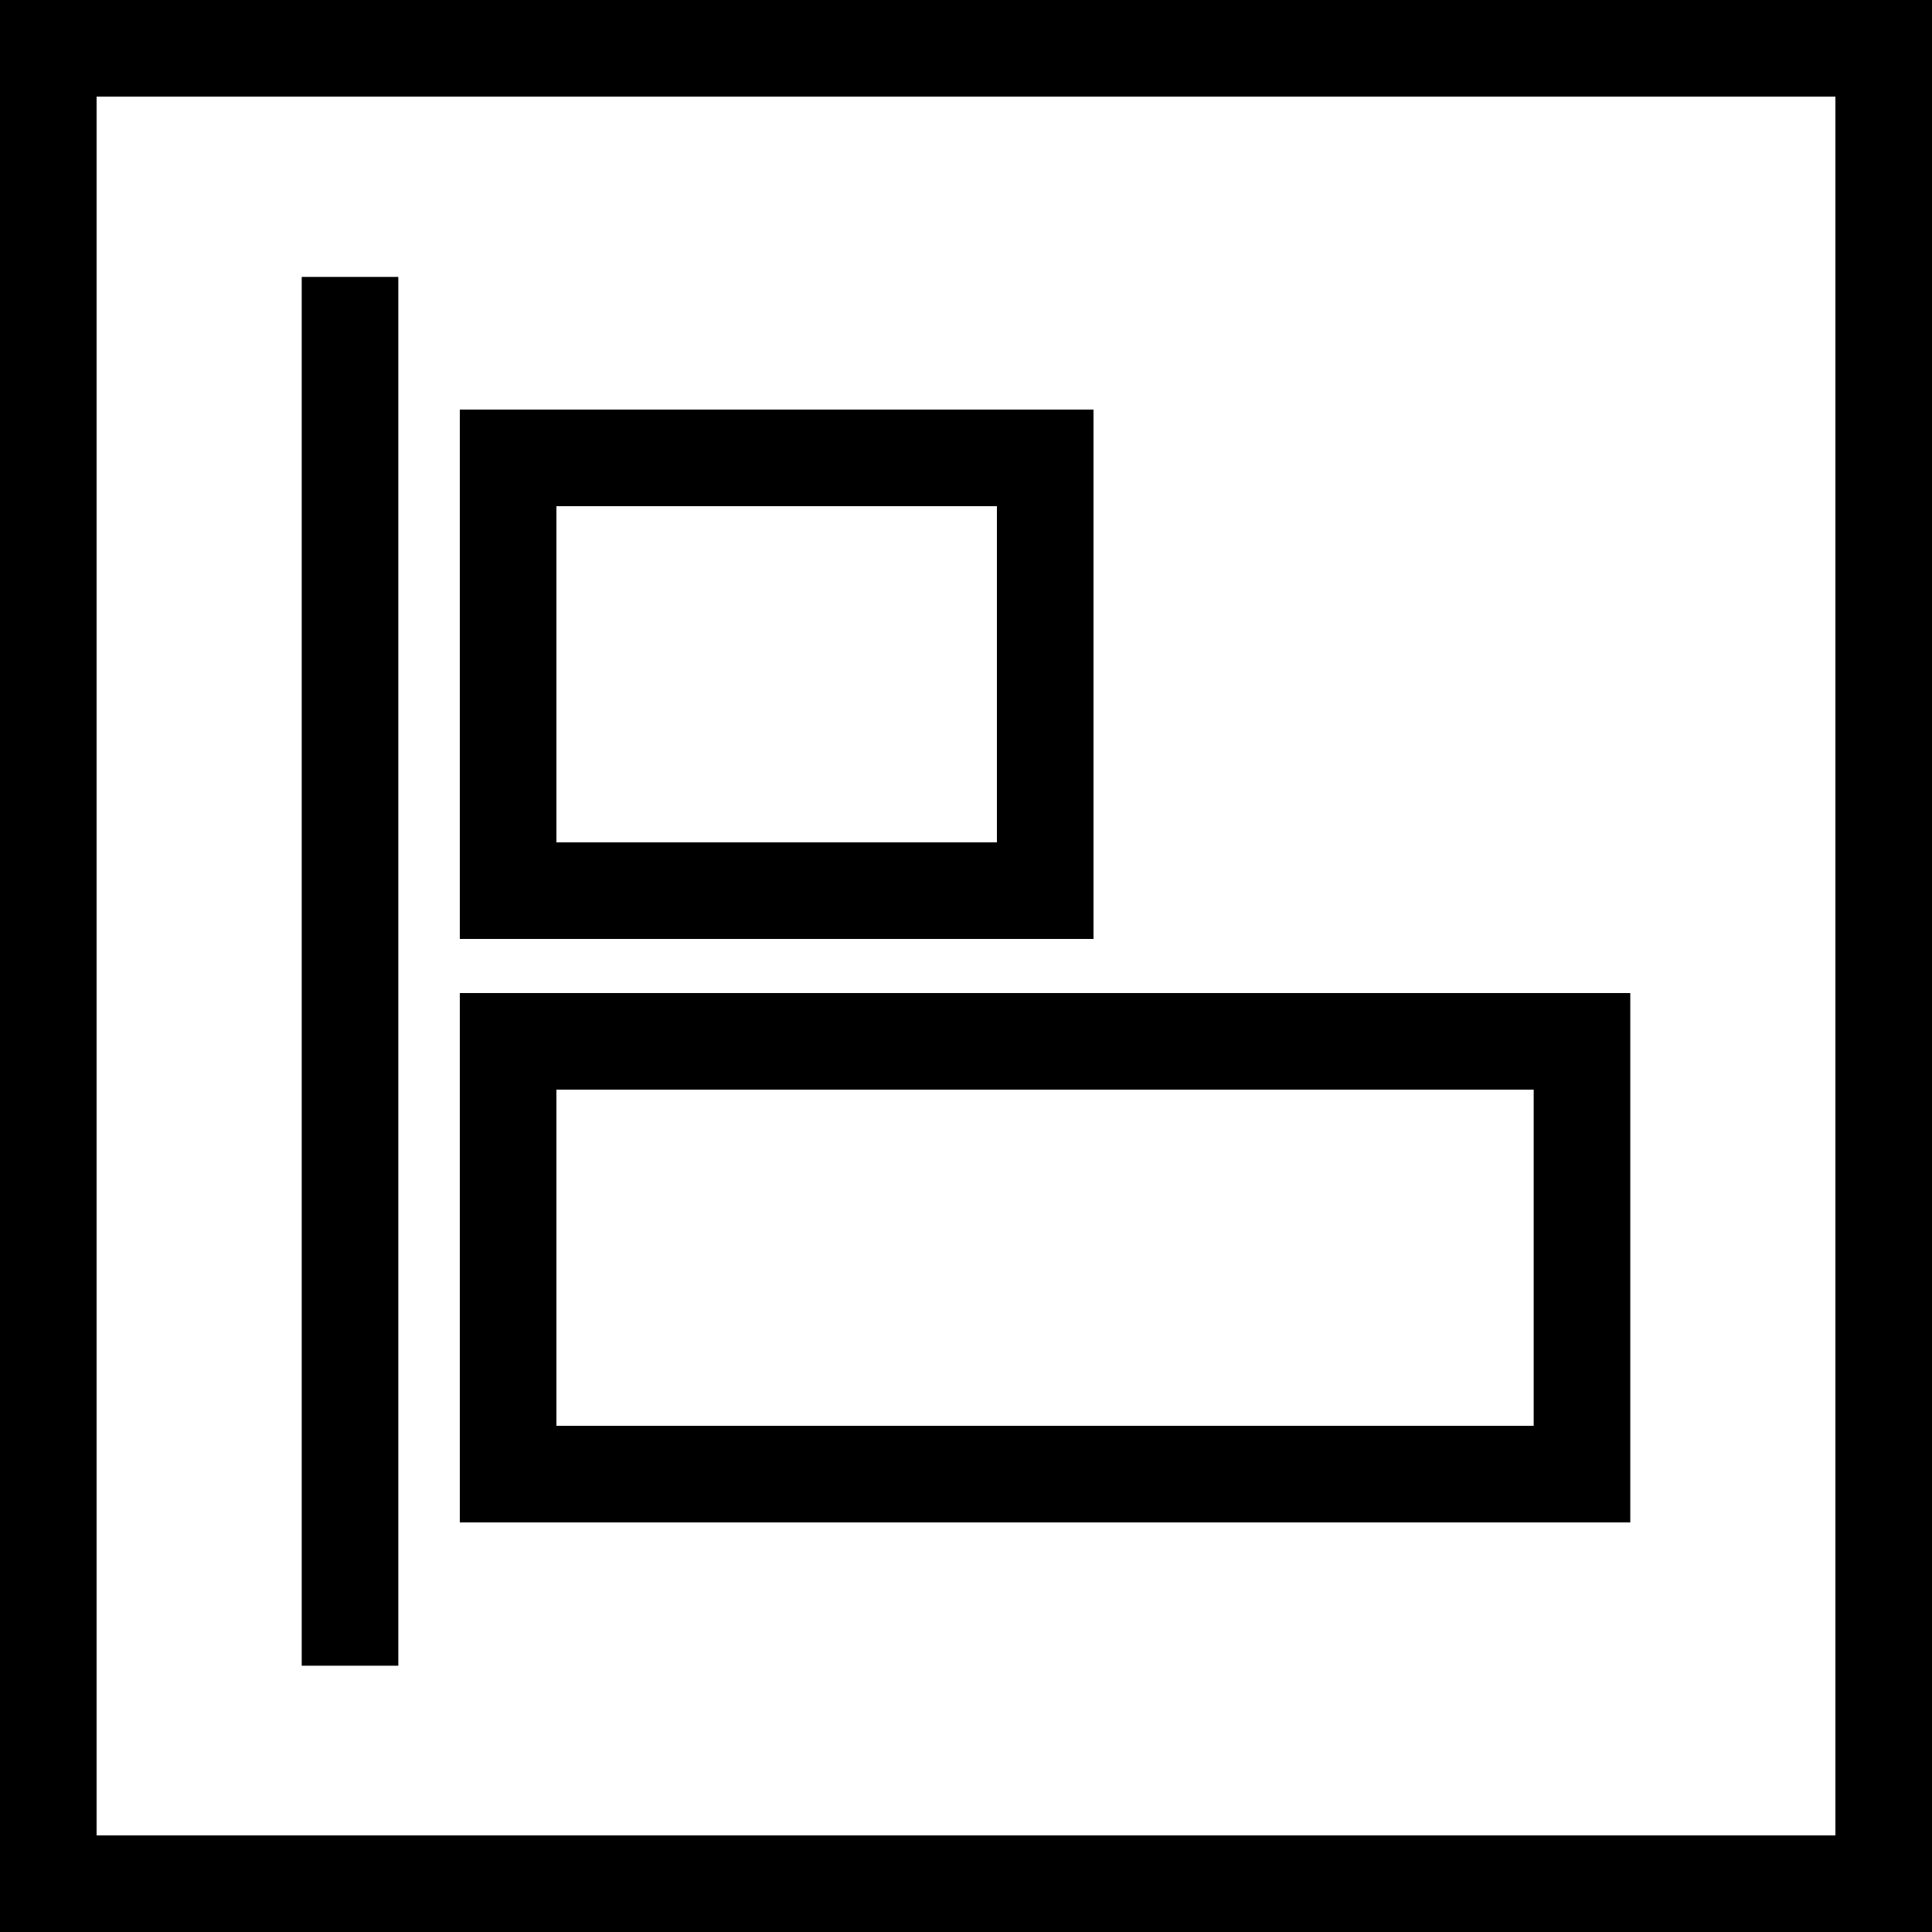
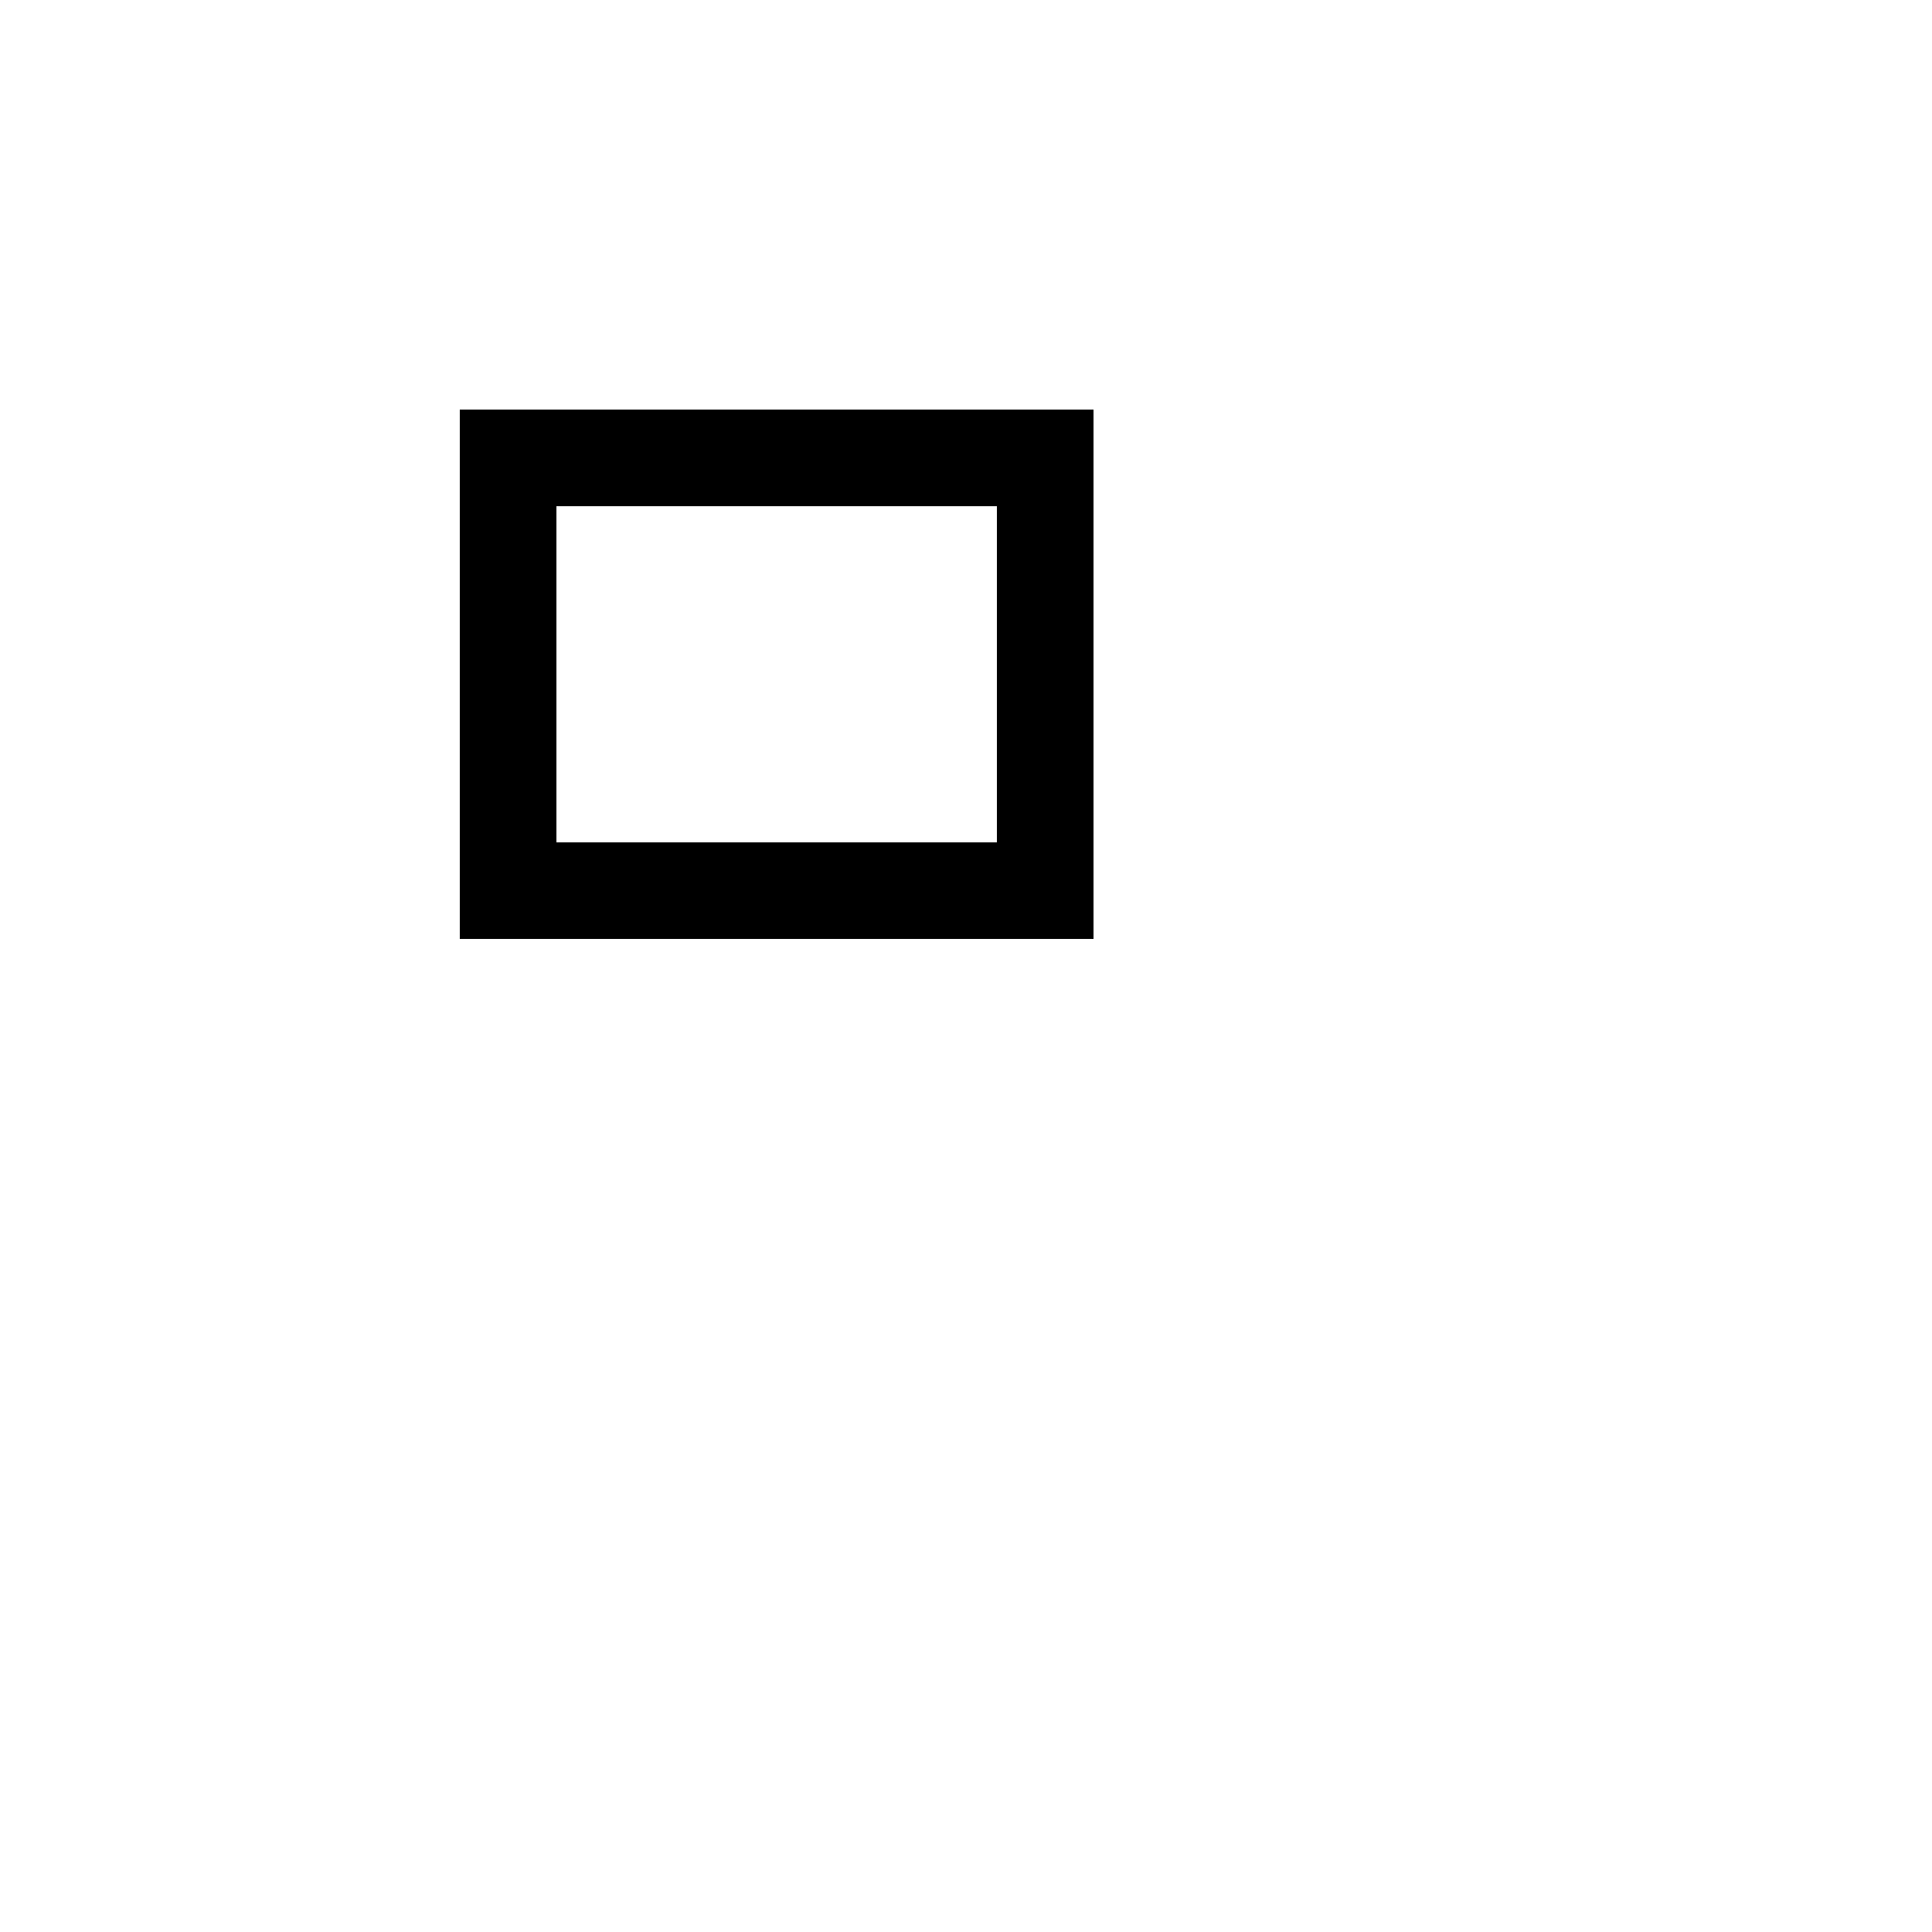
<svg xmlns="http://www.w3.org/2000/svg" id="Layer_1" viewBox="0 0 60 60">
  <defs>
    <style>.cls-1{fill:none;stroke:#000;stroke-miterlimit:10;stroke-width:3px;}</style>
  </defs>
-   <path d="M57,3V57H3V3H57Zm3-3H0V60H60V0Z" />
-   <path class="cls-1" d="M10.87,8.6V51.73" />
  <path class="cls-1" d="M32.46,14.22H15.78v13.44h16.68V14.22Z" />
-   <path class="cls-1" d="M49.13,32.34H15.78v13.44H49.13v-13.44Z" />
</svg>